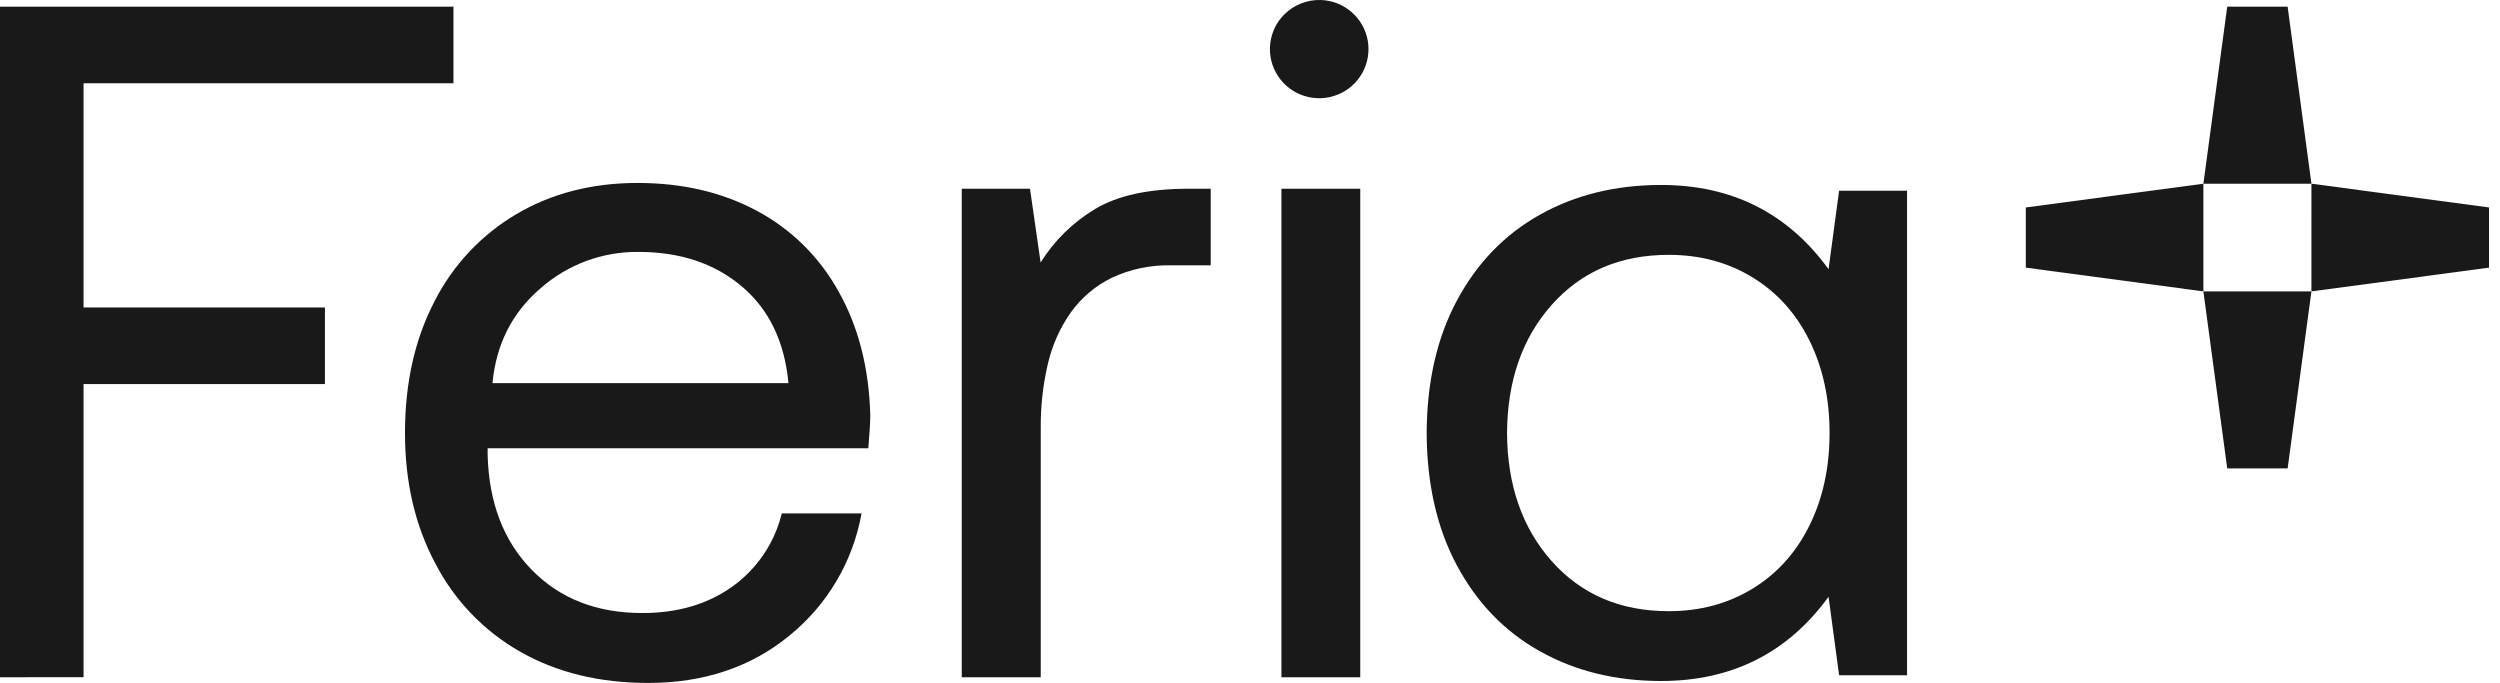
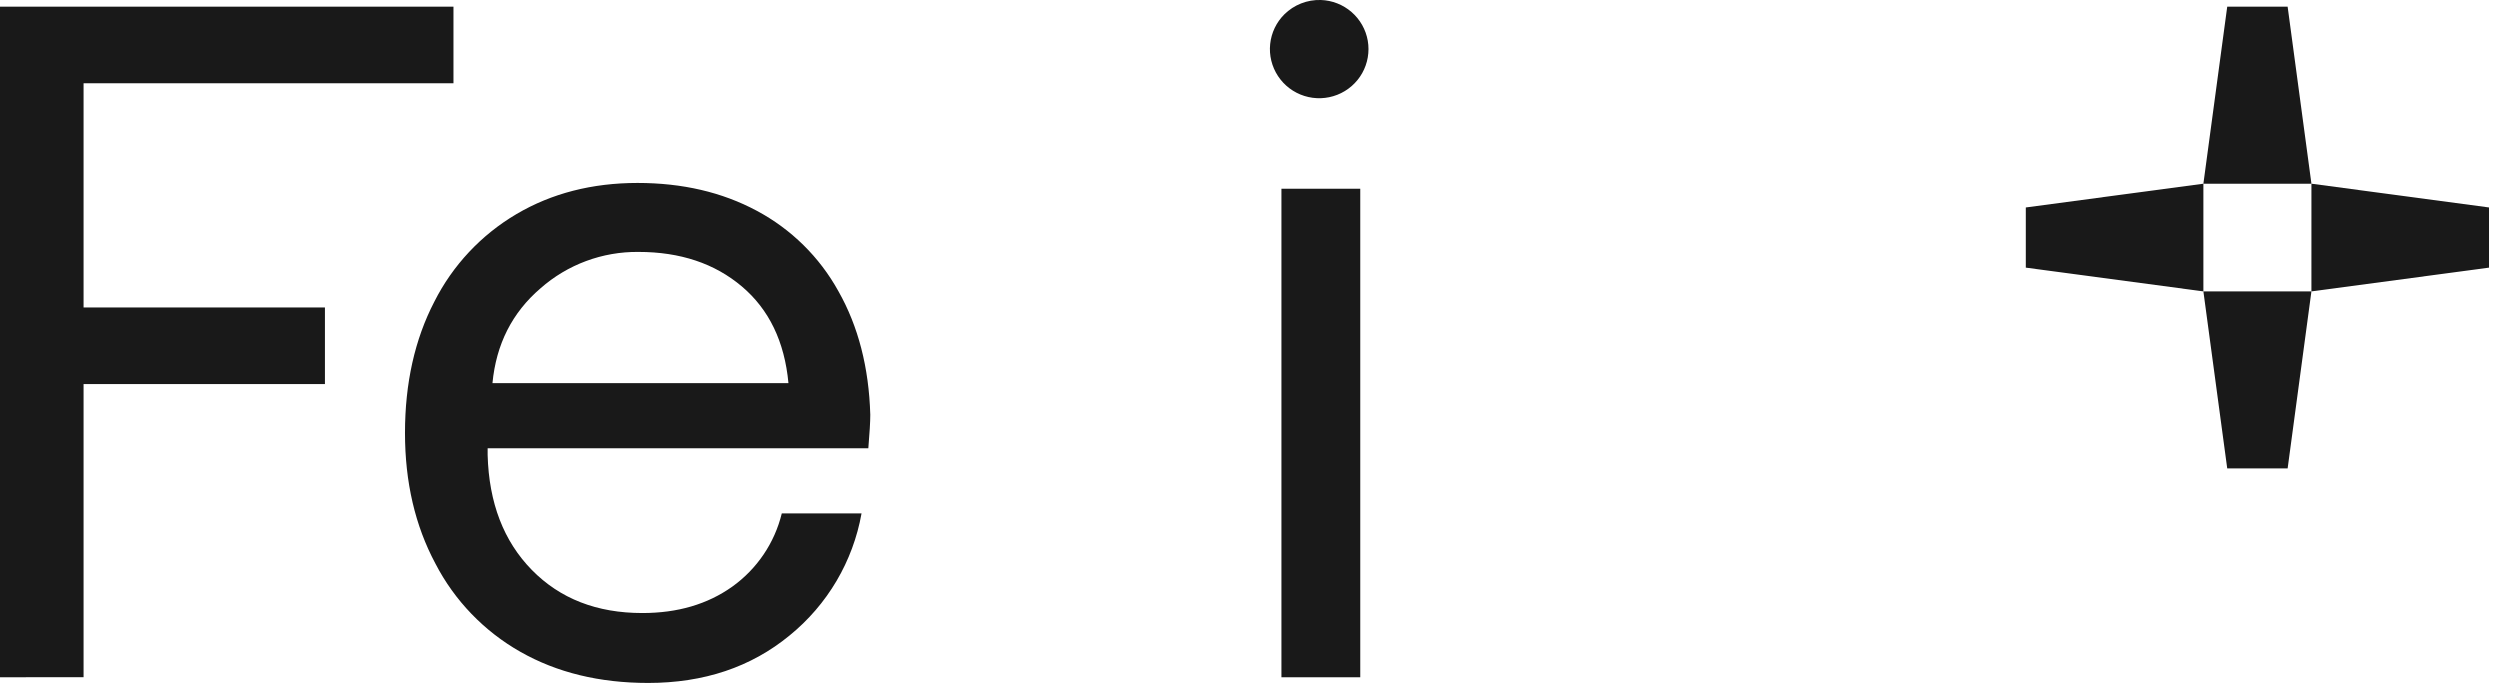
<svg xmlns="http://www.w3.org/2000/svg" width="183" height="50" viewBox="0 0 183 50" fill="none">
  <path d="M0 49.575V0.486H33.194V6.095H6.117V22.504H23.785V28.113H6.117V49.57L0 49.575Z" fill="#191919" />
  <path d="M29.645 31.695C29.645 28.047 30.361 24.844 31.792 22.086C33.138 19.418 35.225 17.191 37.805 15.671C40.385 14.152 43.34 13.392 46.67 13.392C49.953 13.392 52.861 14.07 55.392 15.426C57.915 16.772 59.992 18.818 61.372 21.317C62.827 23.886 63.605 26.901 63.705 30.359C63.705 30.876 63.656 31.692 63.562 32.814H35.695V33.304C35.789 36.81 36.867 39.614 38.93 41.719C40.993 43.824 43.691 44.876 47.022 44.874C49.599 44.874 51.791 44.231 53.599 42.944C55.413 41.647 56.701 39.743 57.227 37.58H63.065C62.44 41.095 60.567 44.269 57.79 46.522C54.975 48.834 51.528 49.99 47.448 49.992C43.885 49.992 40.766 49.233 38.093 47.713C35.435 46.207 33.273 43.963 31.872 41.254C30.388 38.481 29.645 35.295 29.645 31.695ZM57.715 28.047C57.431 25.008 56.293 22.648 54.301 20.965C52.309 19.282 49.788 18.441 46.74 18.441C44.1 18.411 41.543 19.361 39.565 21.105C37.492 22.882 36.319 25.196 36.048 28.047H57.715Z" fill="#191919" />
  <path d="M96.686 -0C97.515 0.027 98.309 0.339 98.935 0.882C99.561 1.425 99.979 2.167 100.121 2.981C100.262 3.796 100.117 4.635 99.711 5.356C99.305 6.076 98.662 6.636 97.89 6.939C97.118 7.243 96.266 7.272 95.475 7.022C94.684 6.772 94.004 6.259 93.549 5.567C93.094 4.876 92.891 4.049 92.976 3.227C93.061 2.404 93.427 1.636 94.014 1.051C94.364 0.704 94.782 0.432 95.241 0.251C95.701 0.07 96.192 -0.015 96.686 -0ZM93.801 13.815H99.571V49.574H93.801V13.815Z" fill="#191919" />
-   <path d="M134.622 13.96L133.85 19.703C130.861 15.594 126.775 13.539 121.592 13.539C118.275 13.539 115.322 14.262 112.731 15.71C110.139 17.158 108.108 19.259 106.637 22.016C105.183 24.736 104.45 27.96 104.432 31.683V31.706C104.45 35.428 105.183 38.652 106.637 41.373C108.108 44.129 110.139 46.23 112.731 47.678C115.322 49.126 118.275 49.849 121.592 49.849C126.775 49.849 130.861 47.794 133.85 43.685L134.622 49.428H139.596V13.96H134.622ZM133.923 31.685V31.708C133.923 34.23 133.432 36.484 132.451 38.469C131.47 40.454 130.079 41.995 128.283 43.092C126.484 44.189 124.442 44.738 122.152 44.738C118.603 44.738 115.743 43.512 113.57 41.06C111.425 38.639 110.341 35.521 110.315 31.708V31.685C110.341 27.873 111.425 24.755 113.57 22.333C115.74 19.881 118.6 18.655 122.152 18.655C124.439 18.655 126.484 19.202 128.283 20.302C130.079 21.399 131.47 22.94 132.451 24.925C133.432 26.91 133.923 29.163 133.923 31.685Z" fill="#191919" />
-   <path d="M70.4 13.815H75.395L76.173 19.214C77.176 17.605 78.551 16.259 80.183 15.287C81.826 14.305 84.101 13.815 87.008 13.815H88.625V19.424H85.74C84.235 19.384 82.742 19.697 81.38 20.335C80.189 20.918 79.162 21.785 78.389 22.86C77.587 24.001 77.014 25.286 76.701 26.645C76.342 28.185 76.168 29.763 76.183 31.344V49.574H70.4V13.815Z" fill="#191919" />
  <path d="M167.455 0.49L169.197 13.447H161.288L163.033 0.49H167.455Z" fill="#191919" />
  <path d="M182.195 19.591L169.196 21.33L169.197 13.447L182.195 15.186V19.591Z" fill="#191919" />
  <path d="M161.288 13.447L148.289 15.186V19.591L161.288 21.33L161.288 13.447Z" fill="#191919" />
  <path d="M163.033 34.287L161.288 21.33H169.196L167.455 34.287H163.033Z" fill="#191919" />
</svg>